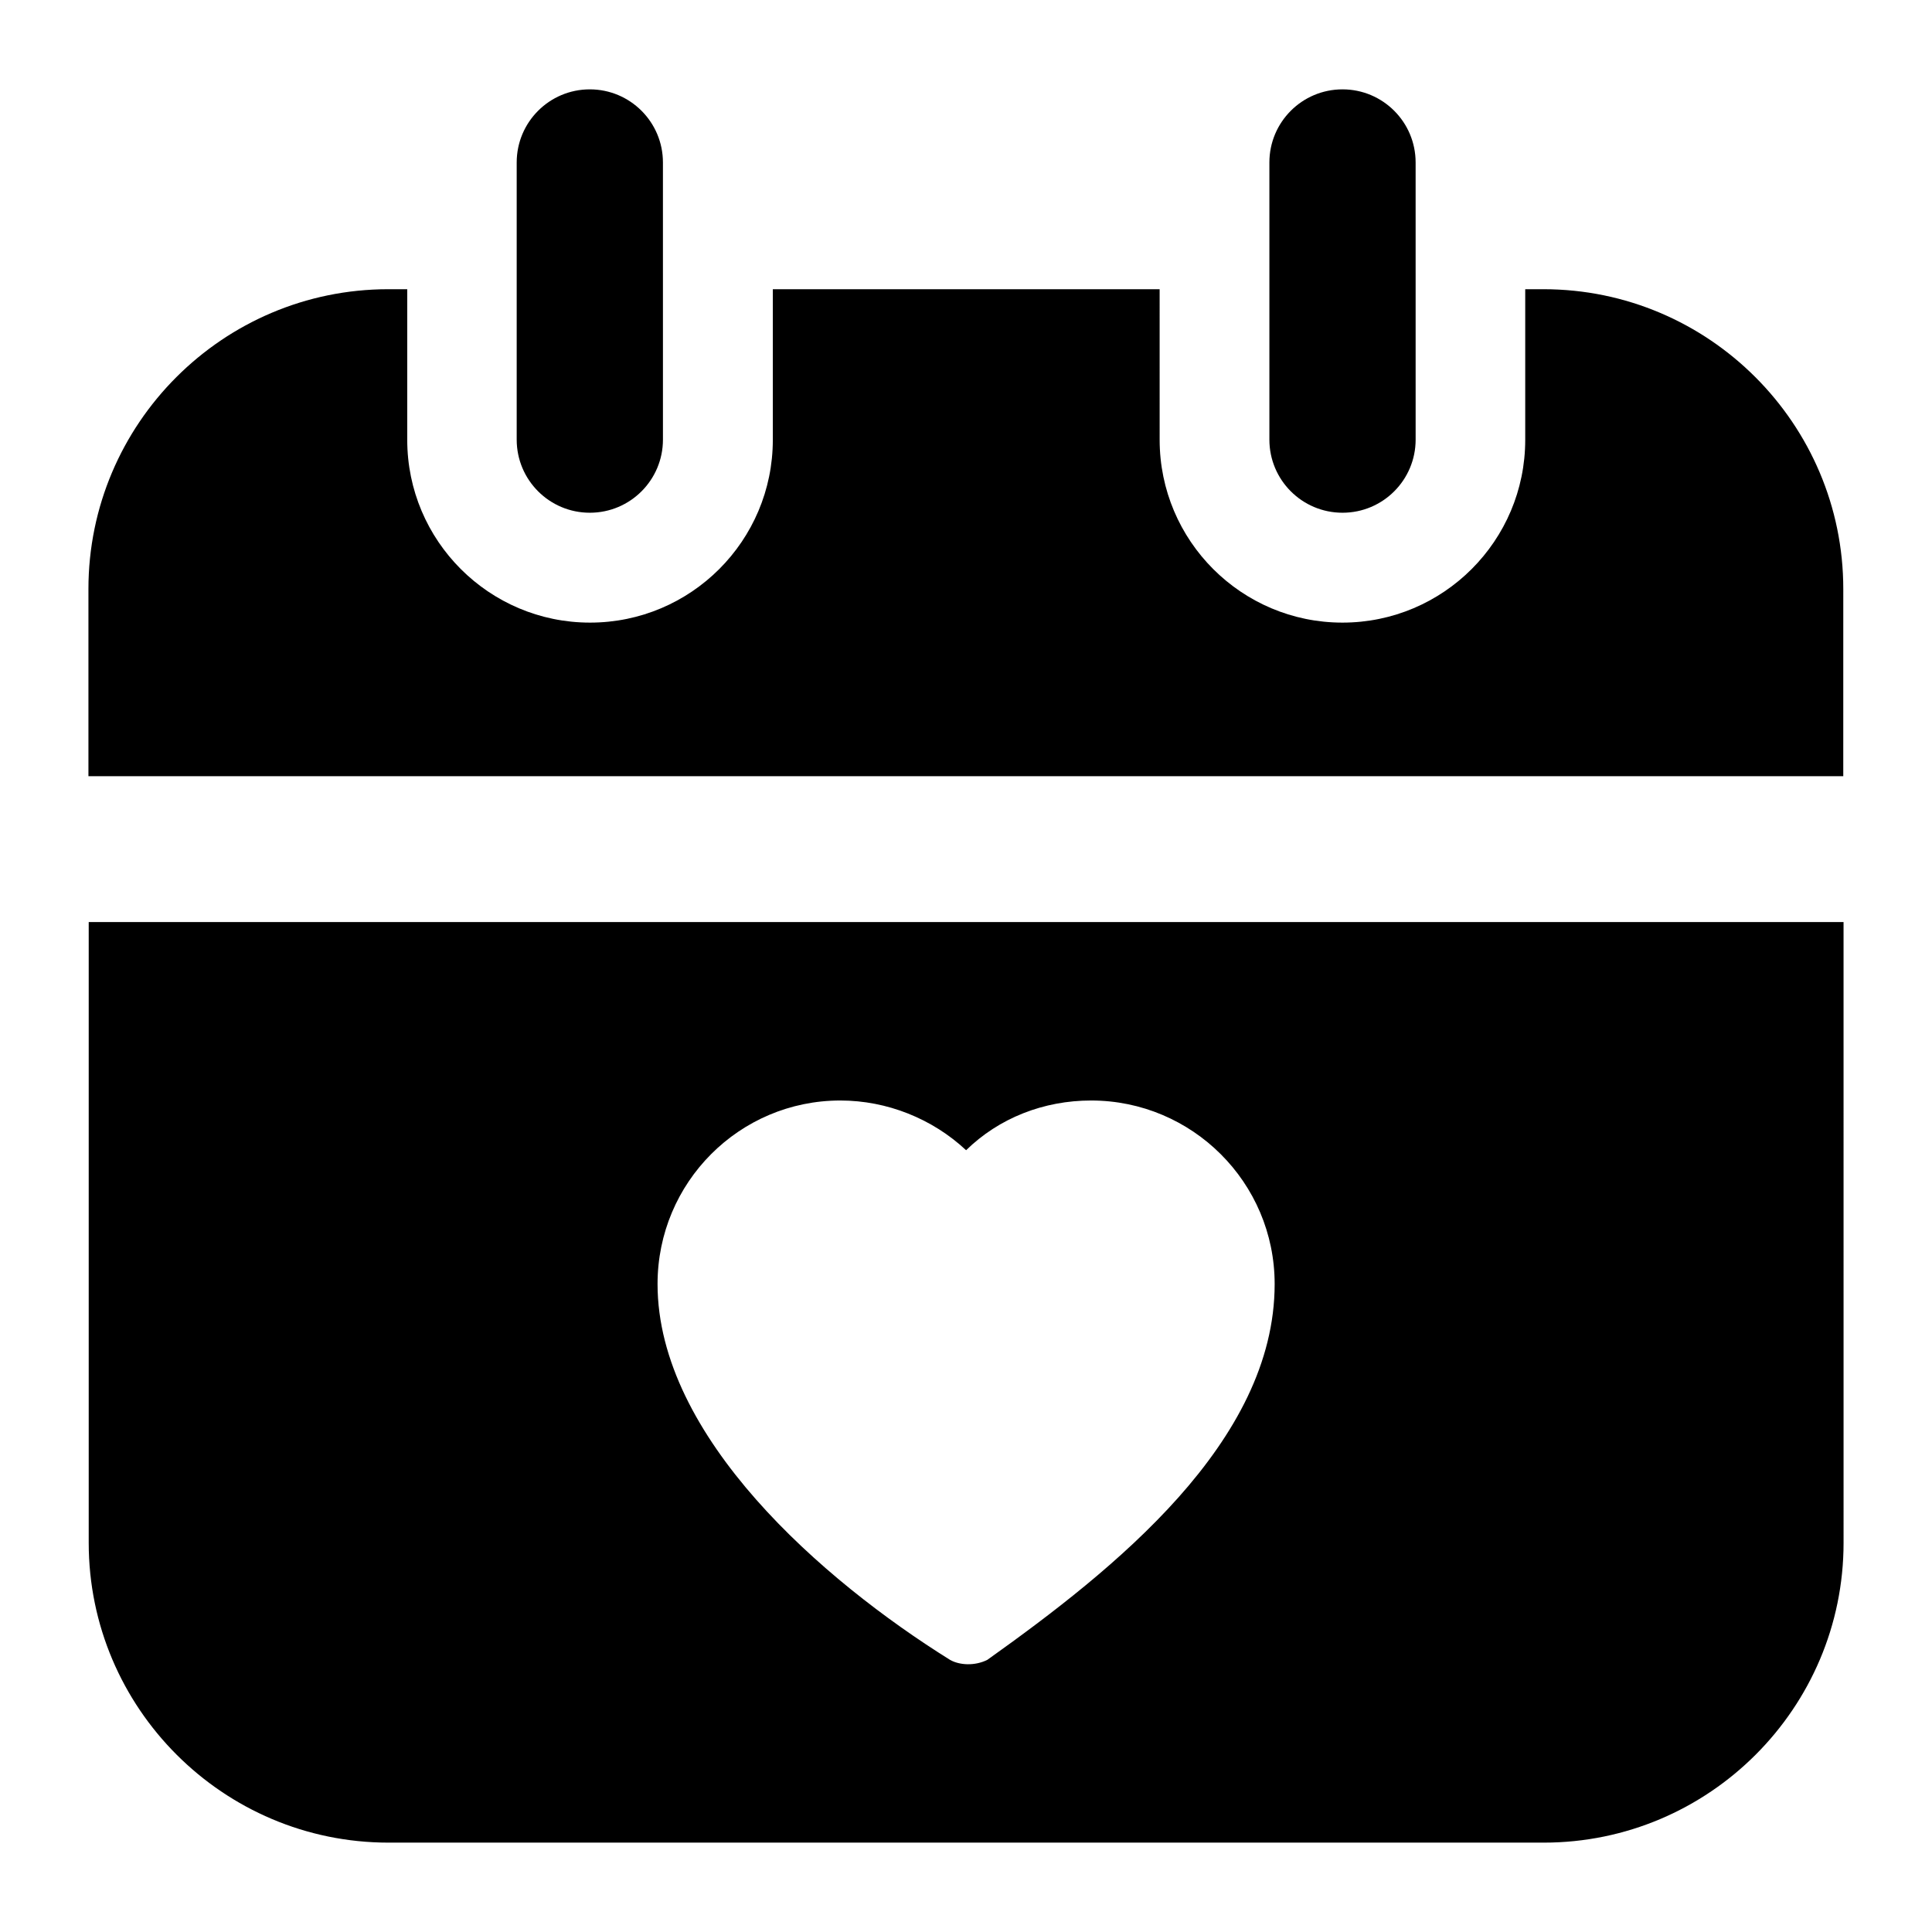
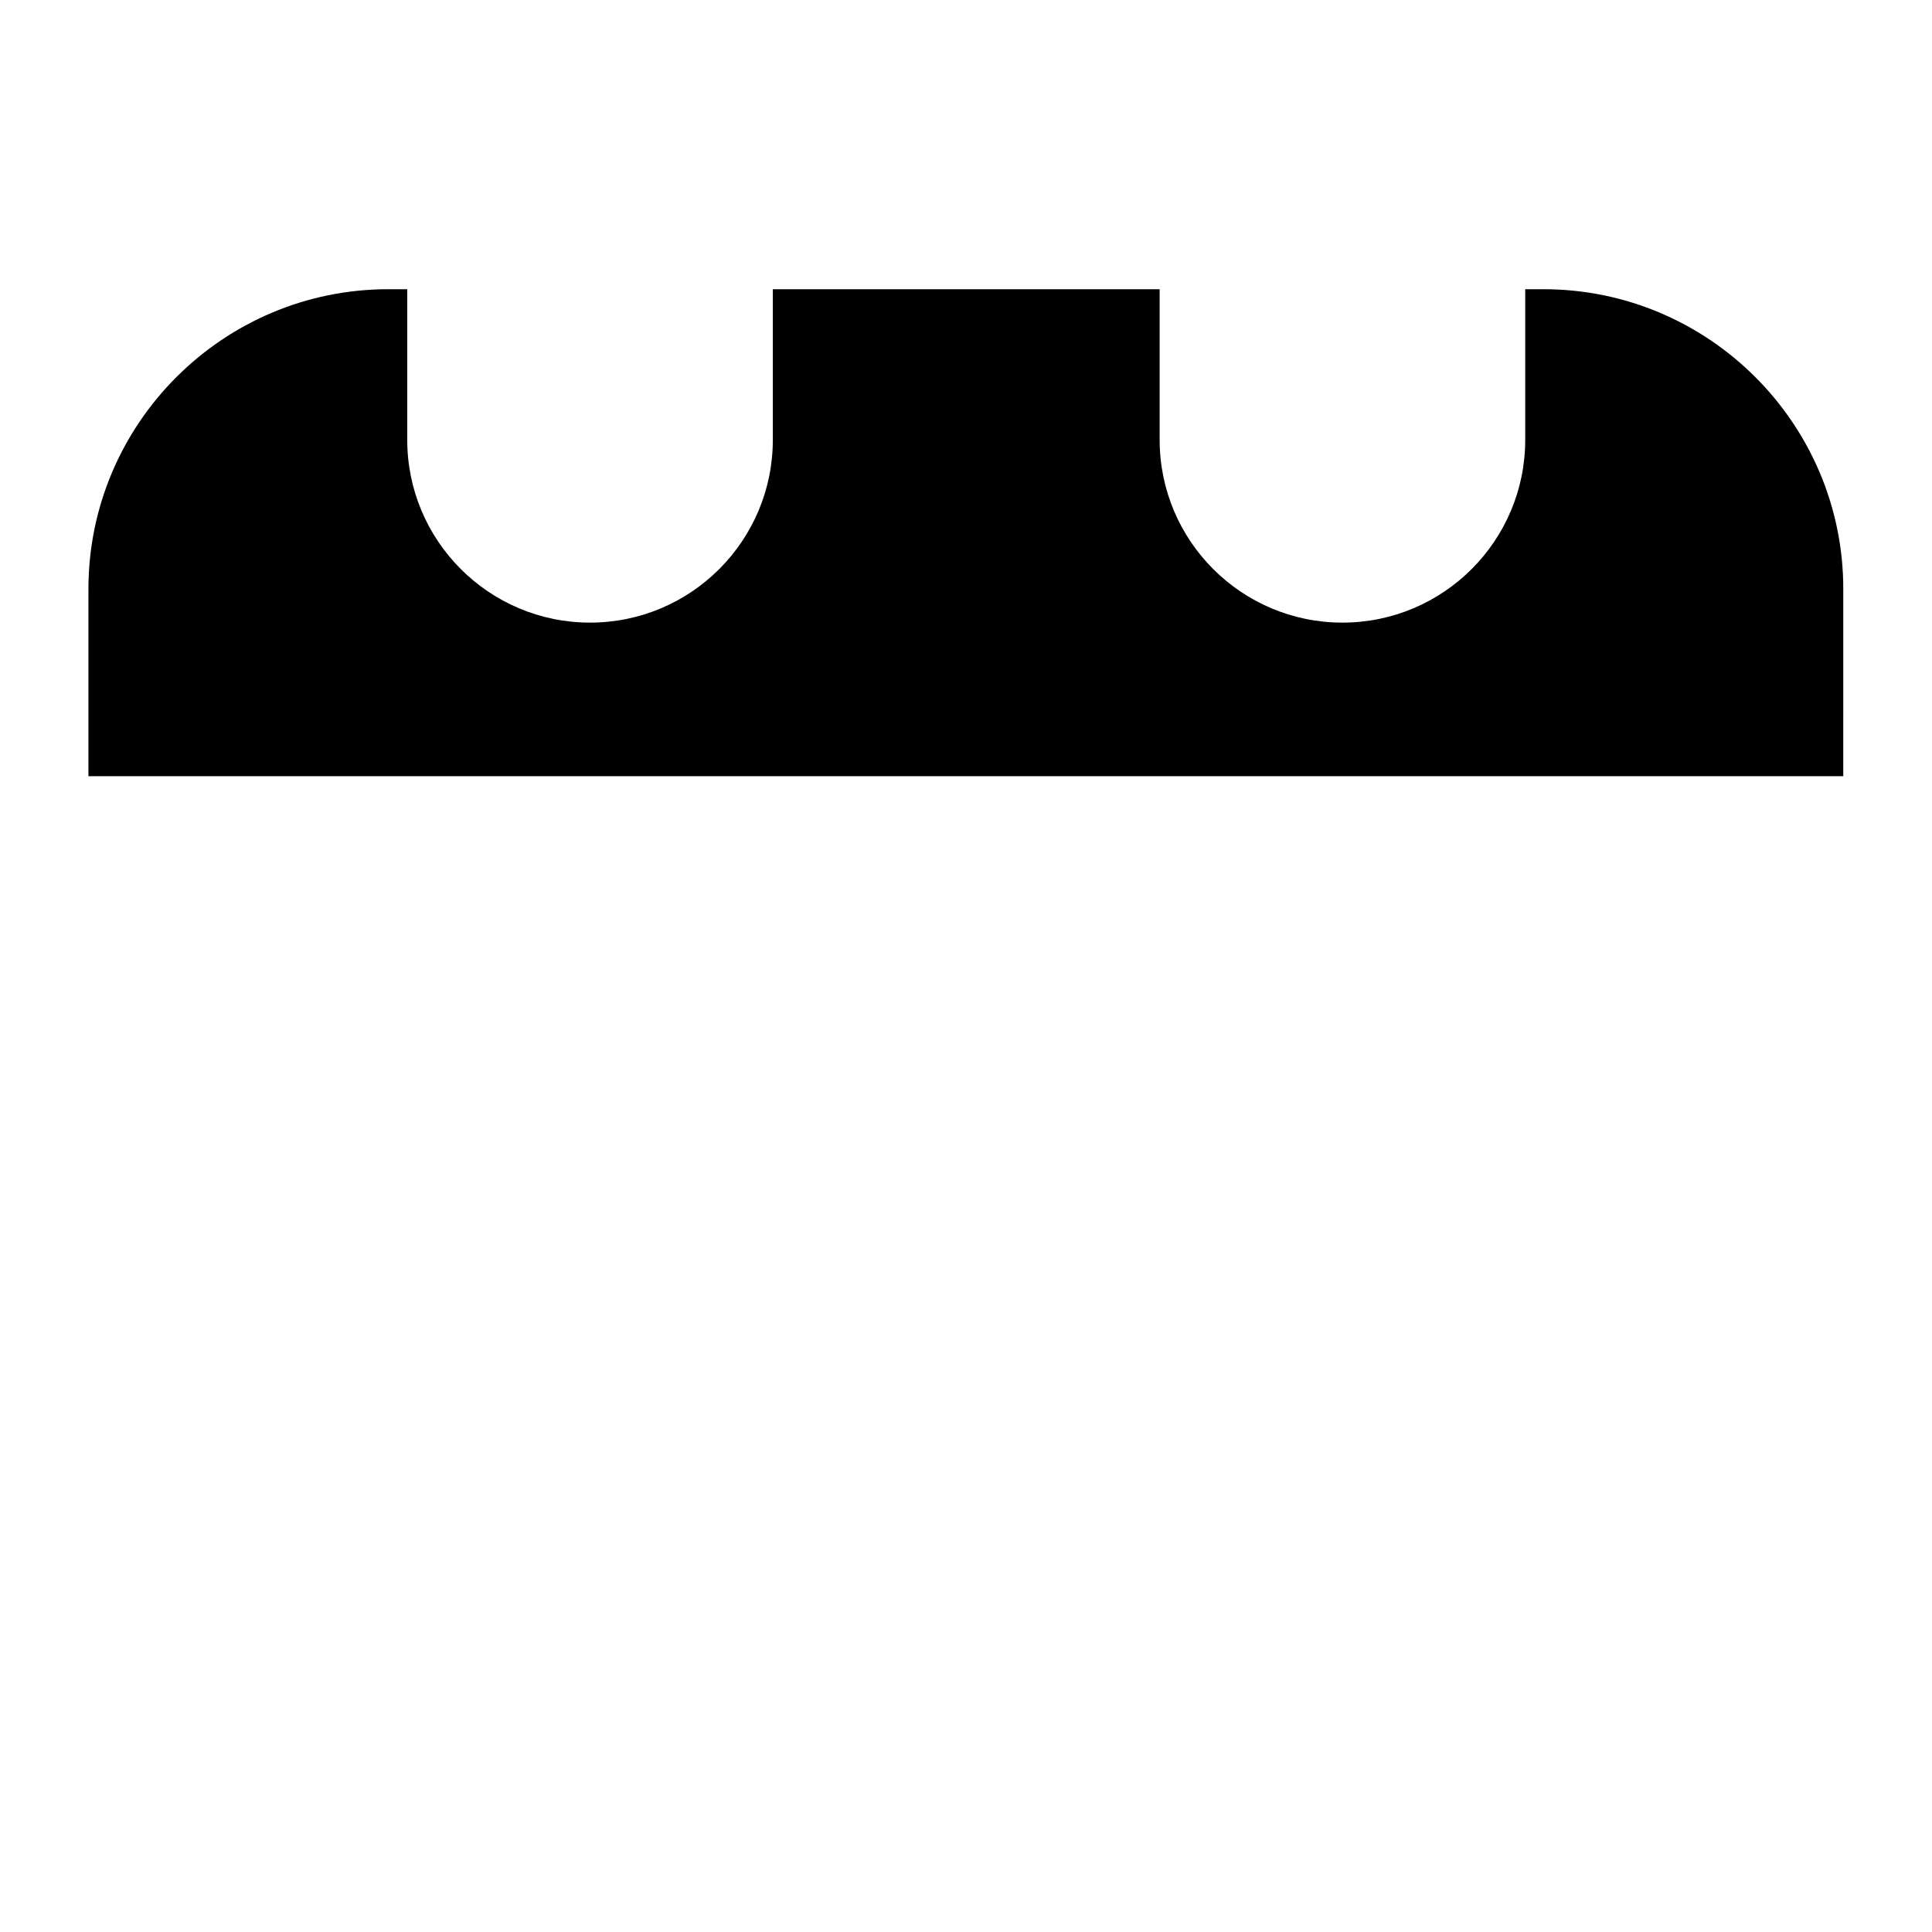
<svg xmlns="http://www.w3.org/2000/svg" fill="#000000" width="800px" height="800px" version="1.1" viewBox="144 144 512 512">
  <g>
-     <path d="m632.56 388.36h-465.05v164.51c0 43.793 35.656 79.445 79.449 79.445h306.16c43.789 0 79.445-35.652 79.445-79.445zm-226.91 195.52c-3.328 1.66-7.367 1.434-9.883 0-33.738-21.035-77.508-59.113-77.508-99.598 0-26.934 21.703-48.637 48.441-48.637 12.402 0 24.414 4.844 33.328 13.176 8.719-8.527 20.543-13.176 33.133-13.176 26.742 0 48.637 21.703 48.637 48.637 0.004 41.902-42.641 75.723-76.148 99.598z" />
    <path d="m632.49 300.09c0-43.789-35.656-79.445-79.445-79.445h-4.844v39.914c0 26.742-21.703 48.441-48.441 48.441-26.742 0-48.441-21.703-48.441-48.441l-0.004-39.914h-102.51v39.914c0 26.742-21.703 48.441-48.441 48.441-26.742 0-48.441-21.703-48.441-48.441v-39.914h-5.039c-43.793 0-79.449 35.652-79.449 79.445v49.605h465.05z" />
-     <path d="m280.93 187.06v73.441c0 10.699 8.668 19.379 19.379 19.379s19.379-8.676 19.379-19.379l-0.004-73.441c0-10.699-8.668-19.379-19.379-19.379-10.707 0-19.375 8.68-19.375 19.379z" />
-     <path d="m480.4 187.06v73.441c0 10.699 8.668 19.379 19.379 19.379s19.379-8.676 19.379-19.379l-0.004-73.441c0-10.699-8.668-19.379-19.379-19.379-10.707 0-19.375 8.68-19.375 19.379z" />
  </g>
</svg>